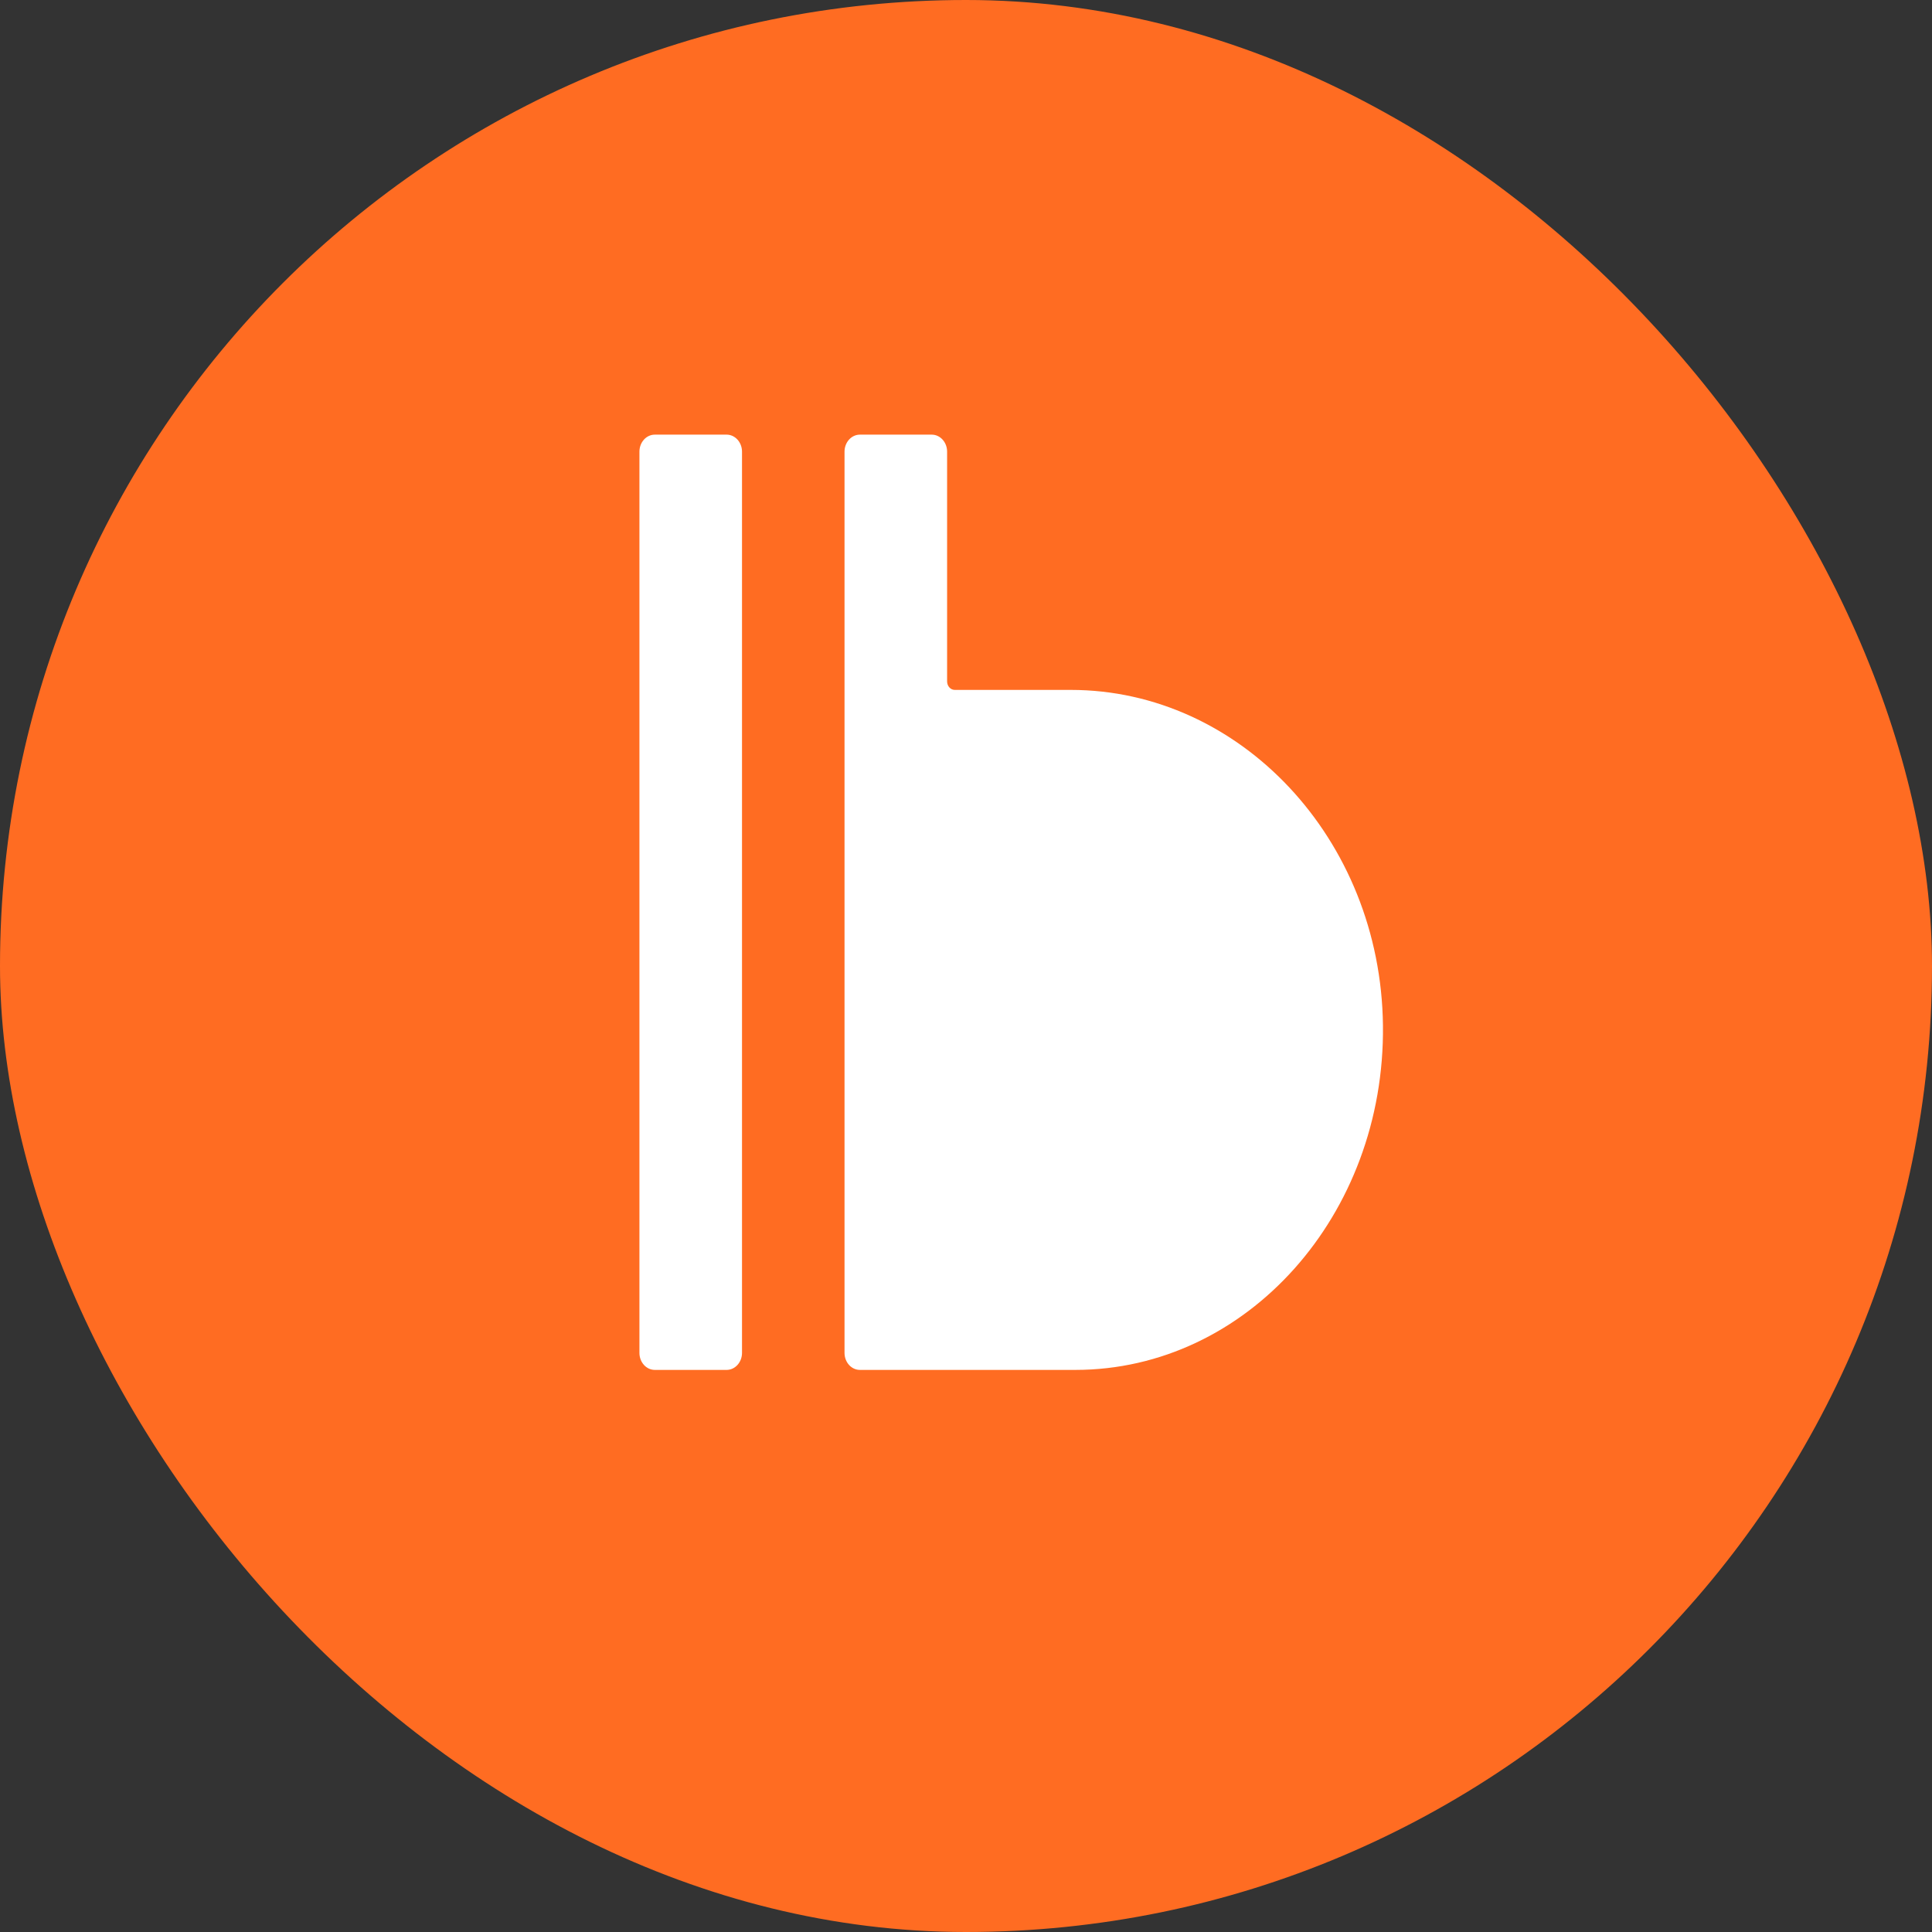
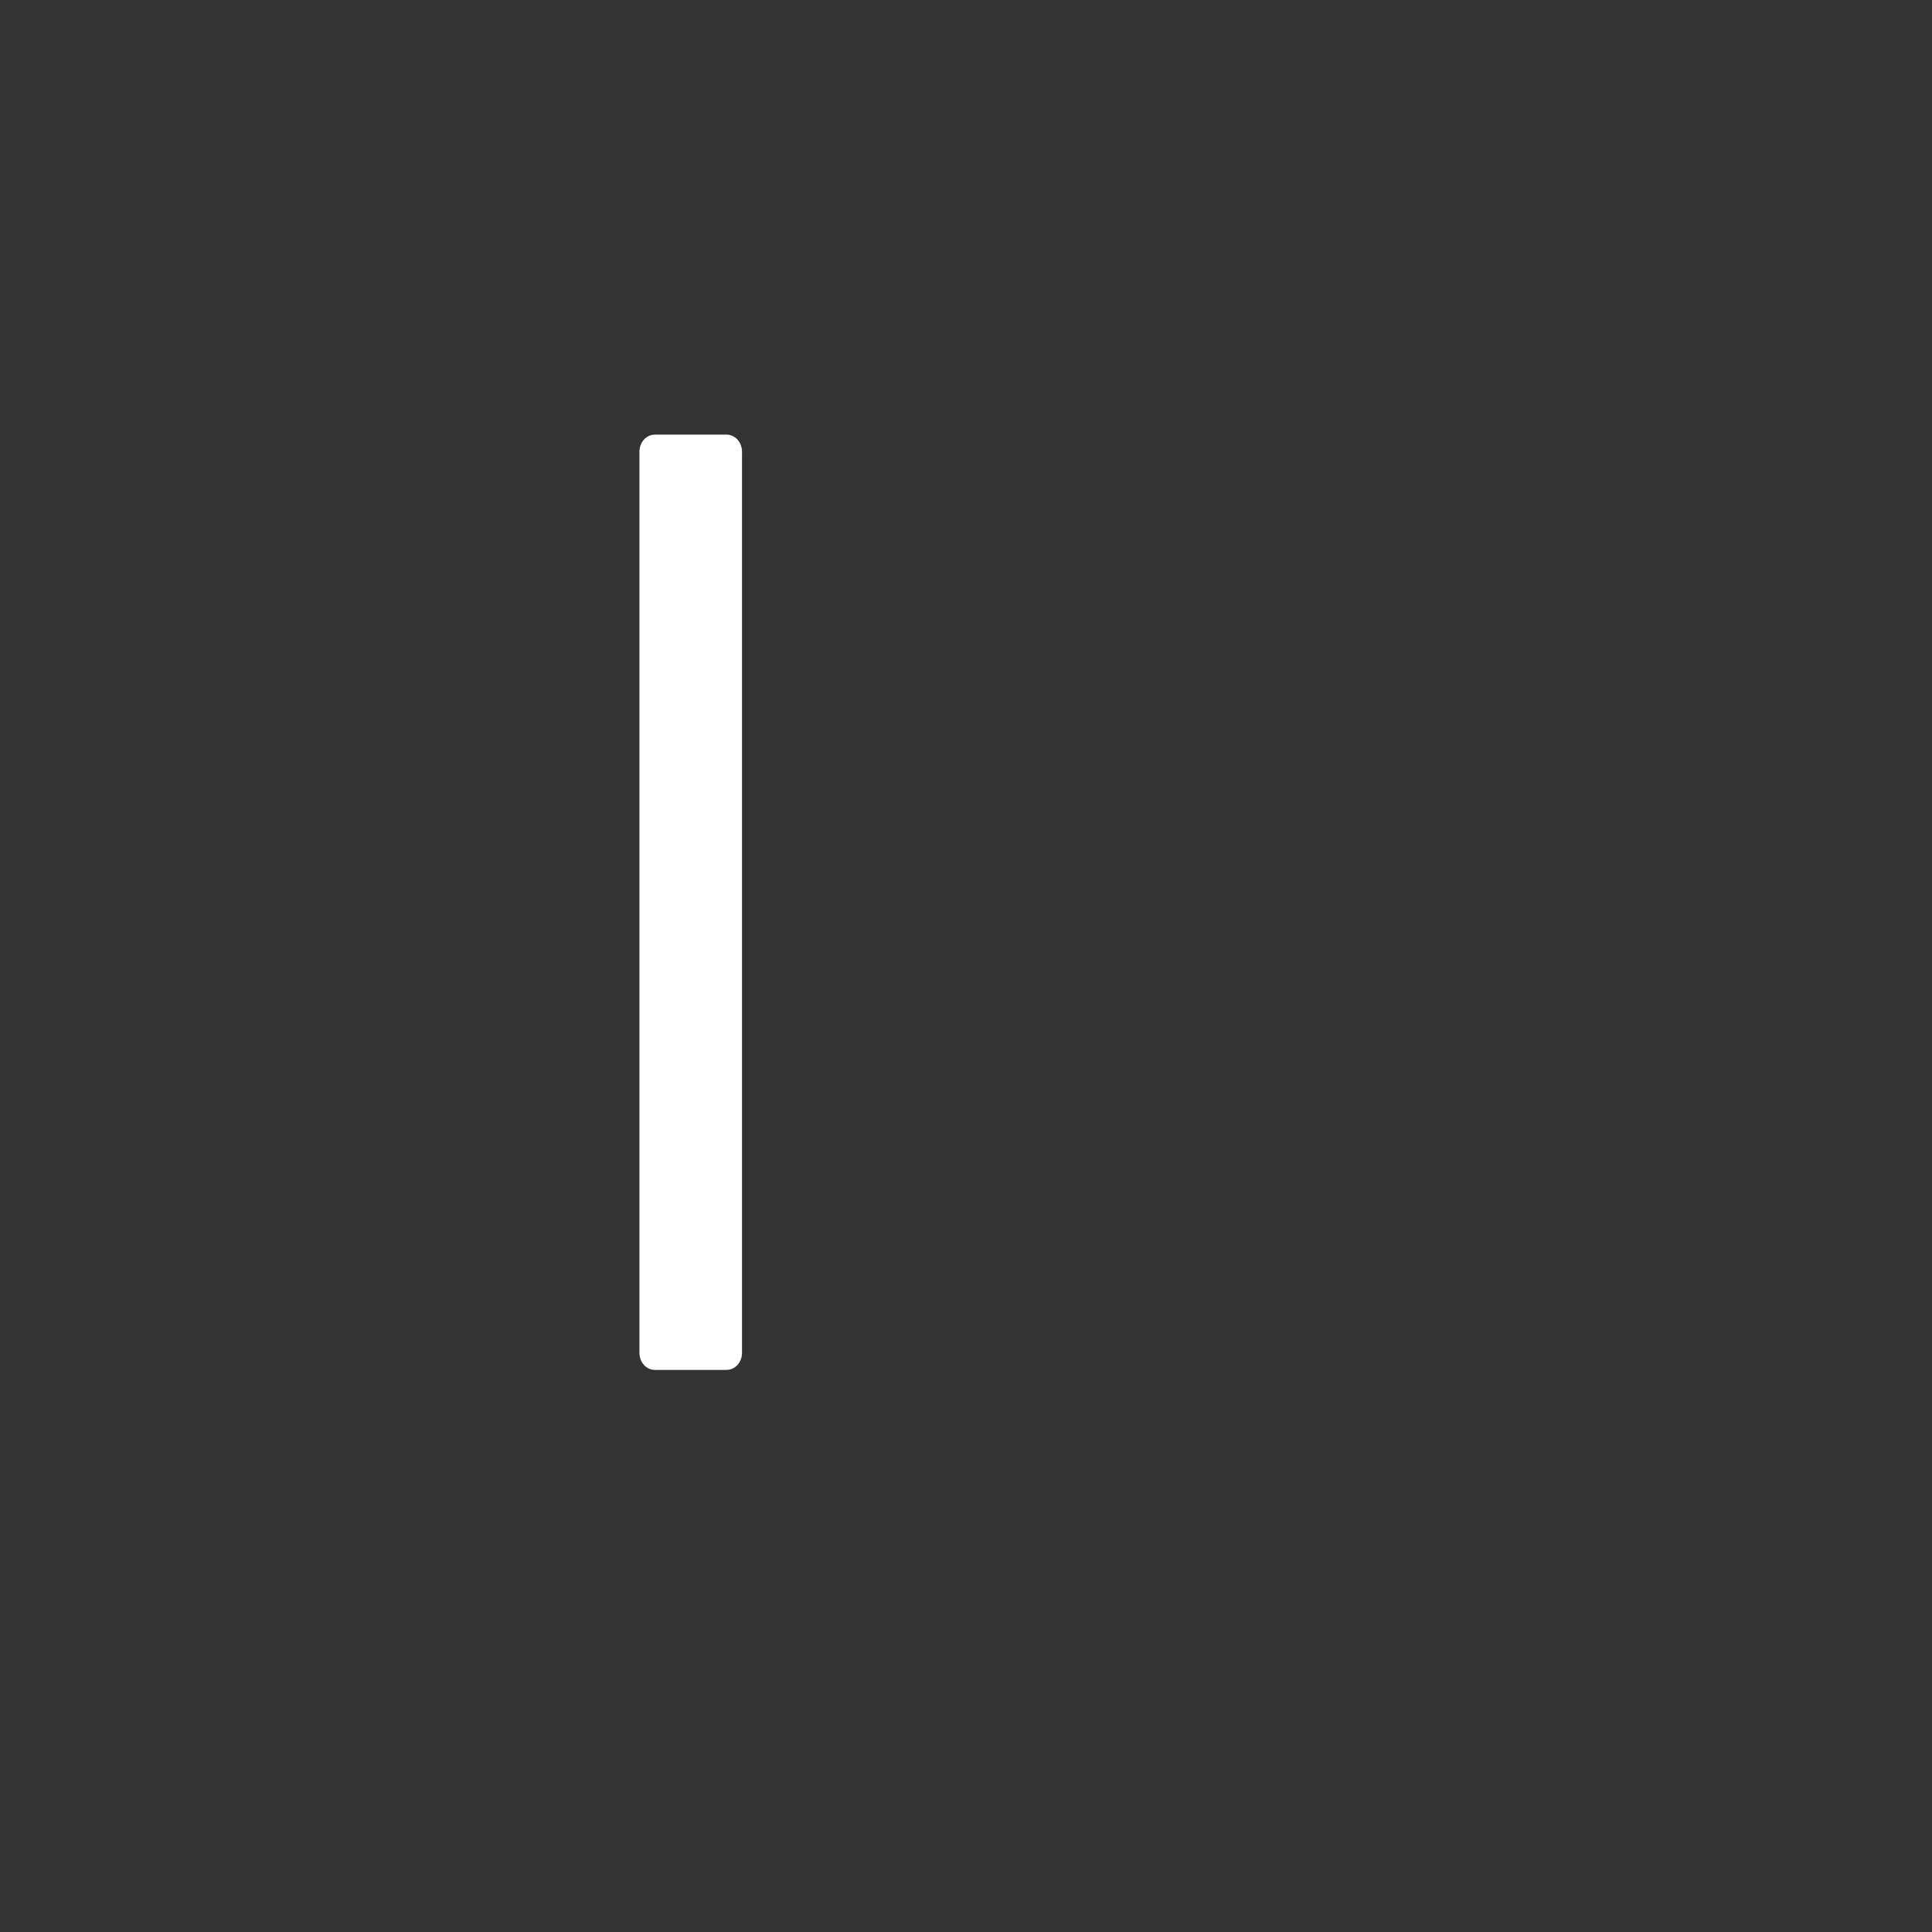
<svg xmlns="http://www.w3.org/2000/svg" width="32" height="32" viewBox="0 0 32 32" fill="none">
  <rect x="0" y="0" width="32" height="32" fill="#333333" stroke="none" />
-   <rect width="32" height="32" rx="16" fill="#FF6C22" />
  <path d="M12.035 7.199H10.846C10.705 7.199 10.591 7.325 10.591 7.481V22.408C10.591 22.564 10.705 22.69 10.846 22.69H12.035C12.175 22.69 12.29 22.564 12.29 22.408V7.481C12.29 7.325 12.175 7.199 12.035 7.199Z" fill="white" />
-   <path d="M17.735 11.427H15.814C15.744 11.427 15.687 11.364 15.687 11.286V7.481C15.687 7.325 15.573 7.199 15.432 7.199H14.243C14.102 7.199 13.988 7.325 13.988 7.481V22.408C13.988 22.564 14.102 22.69 14.243 22.69H17.81C20.648 22.69 22.943 20.128 22.906 16.984C22.87 13.889 20.535 11.427 17.735 11.427Z" fill="white" />
</svg>